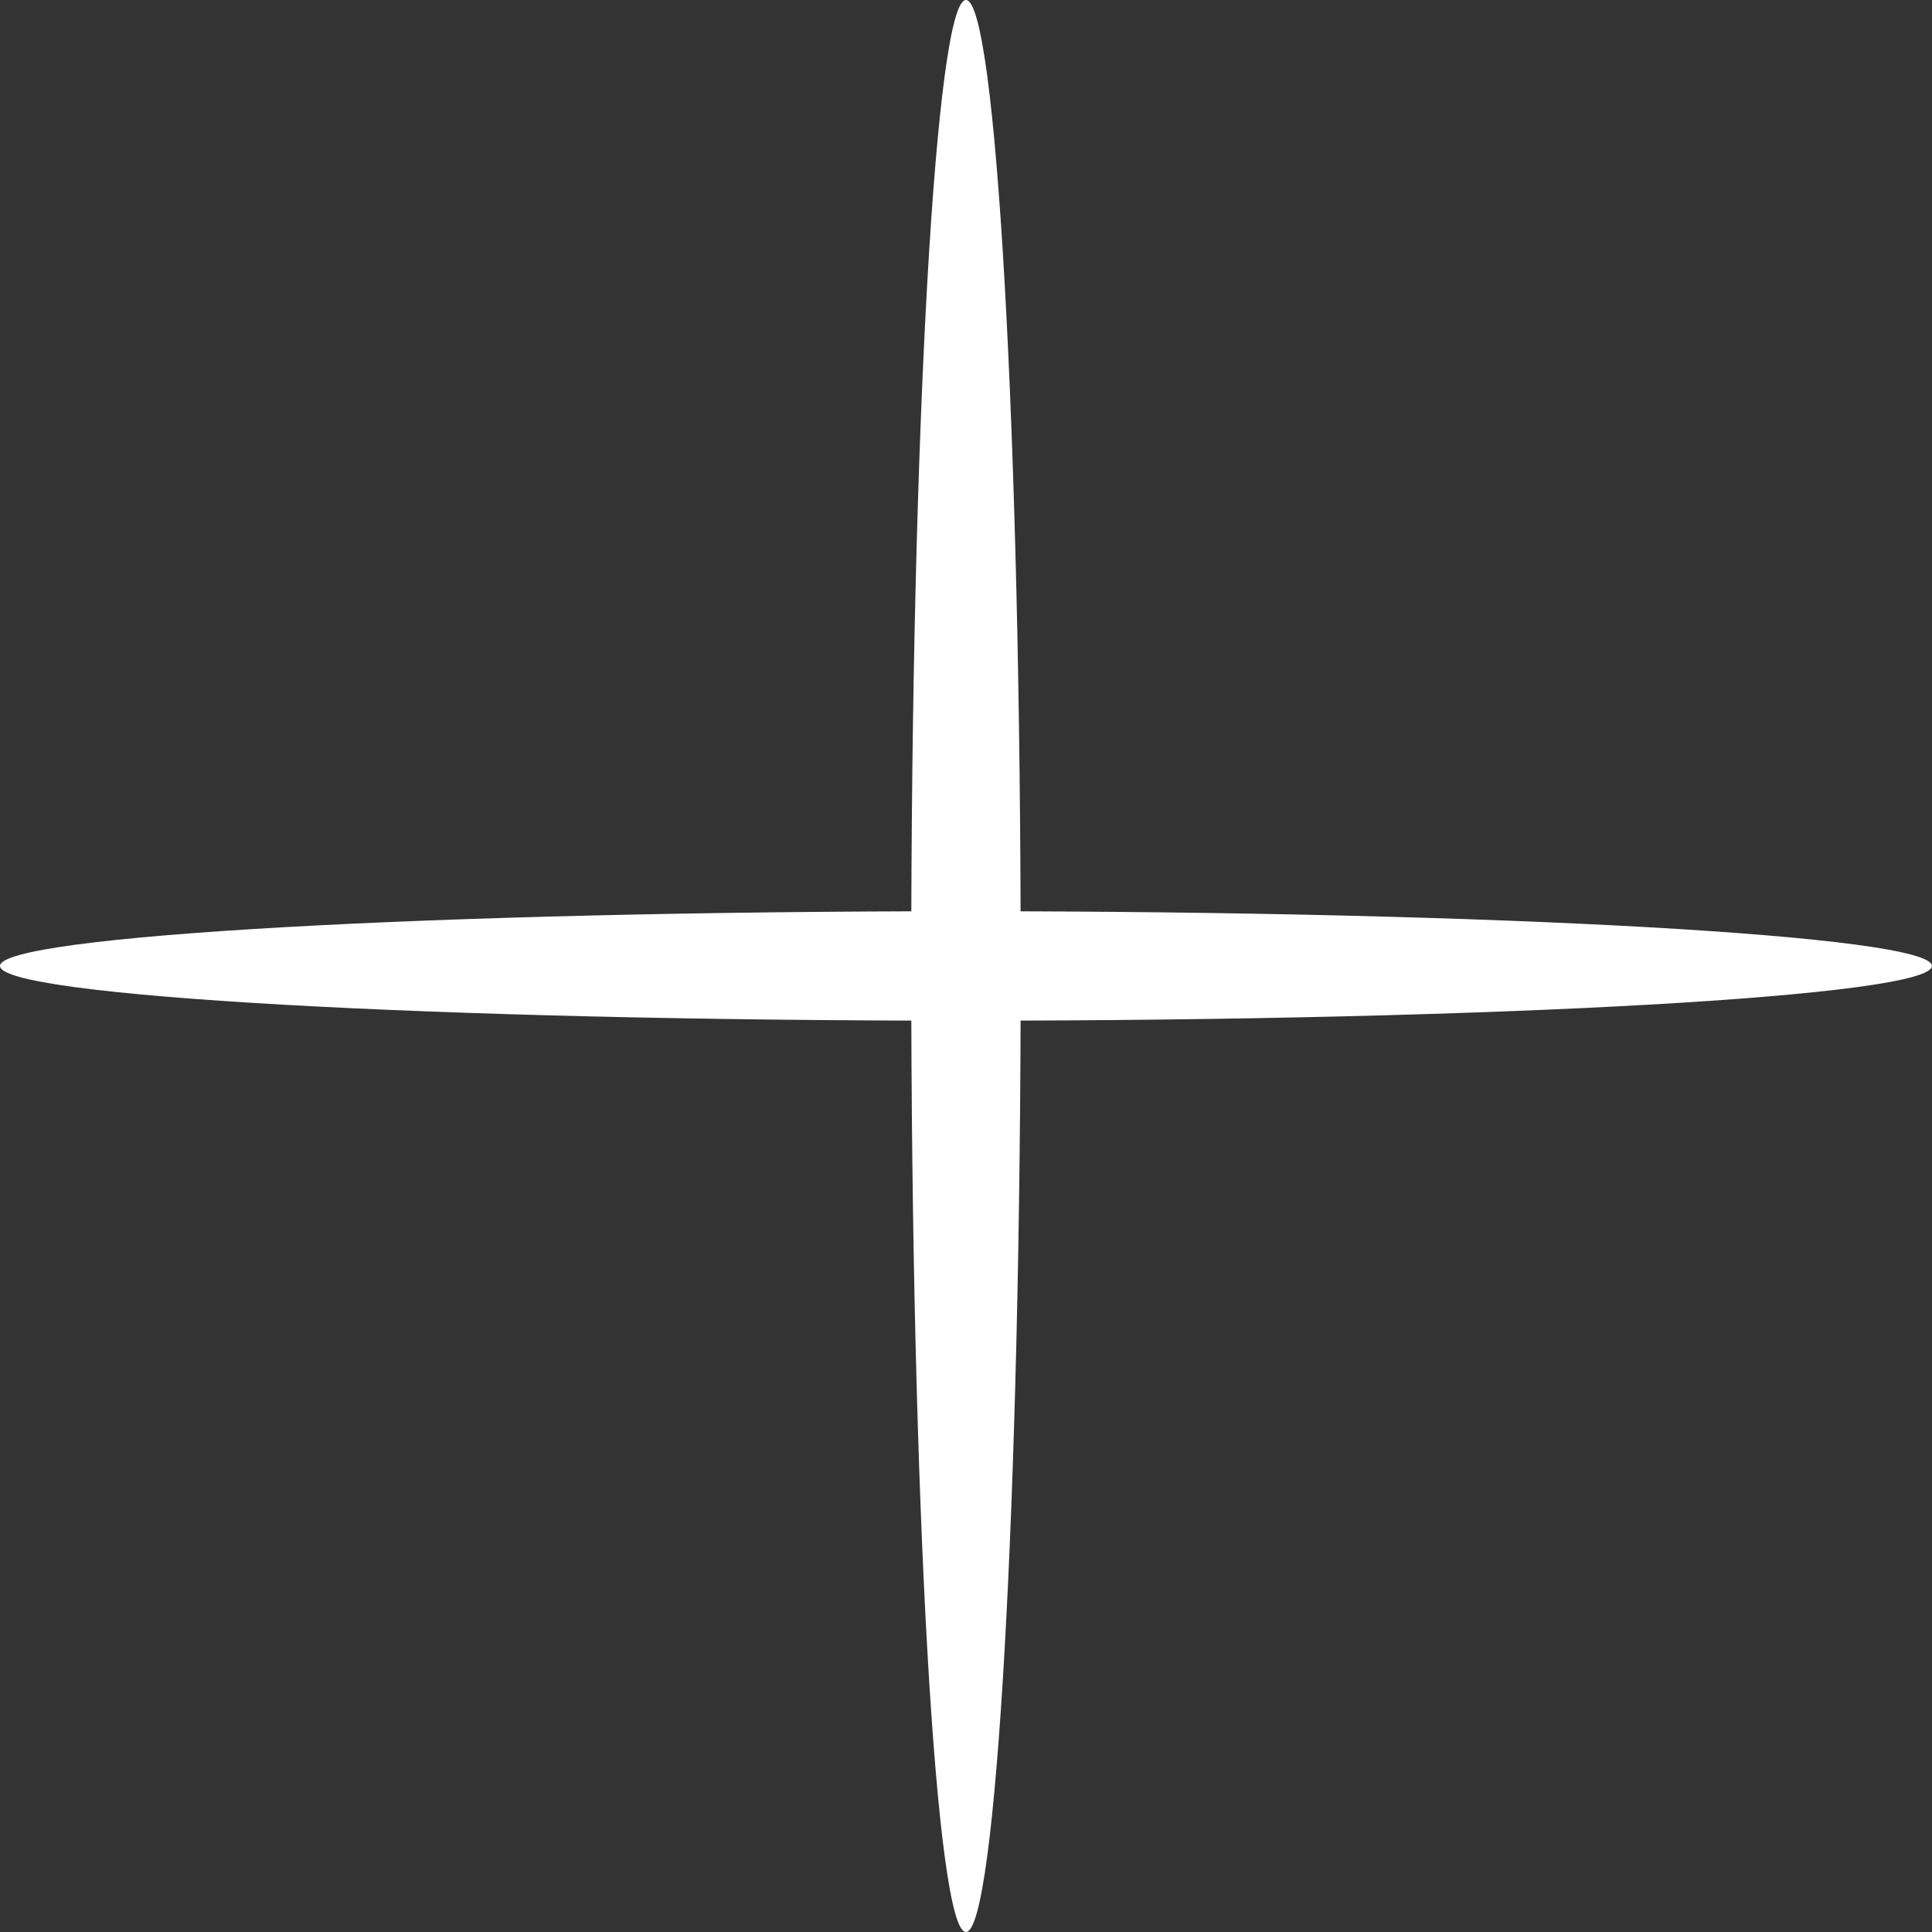
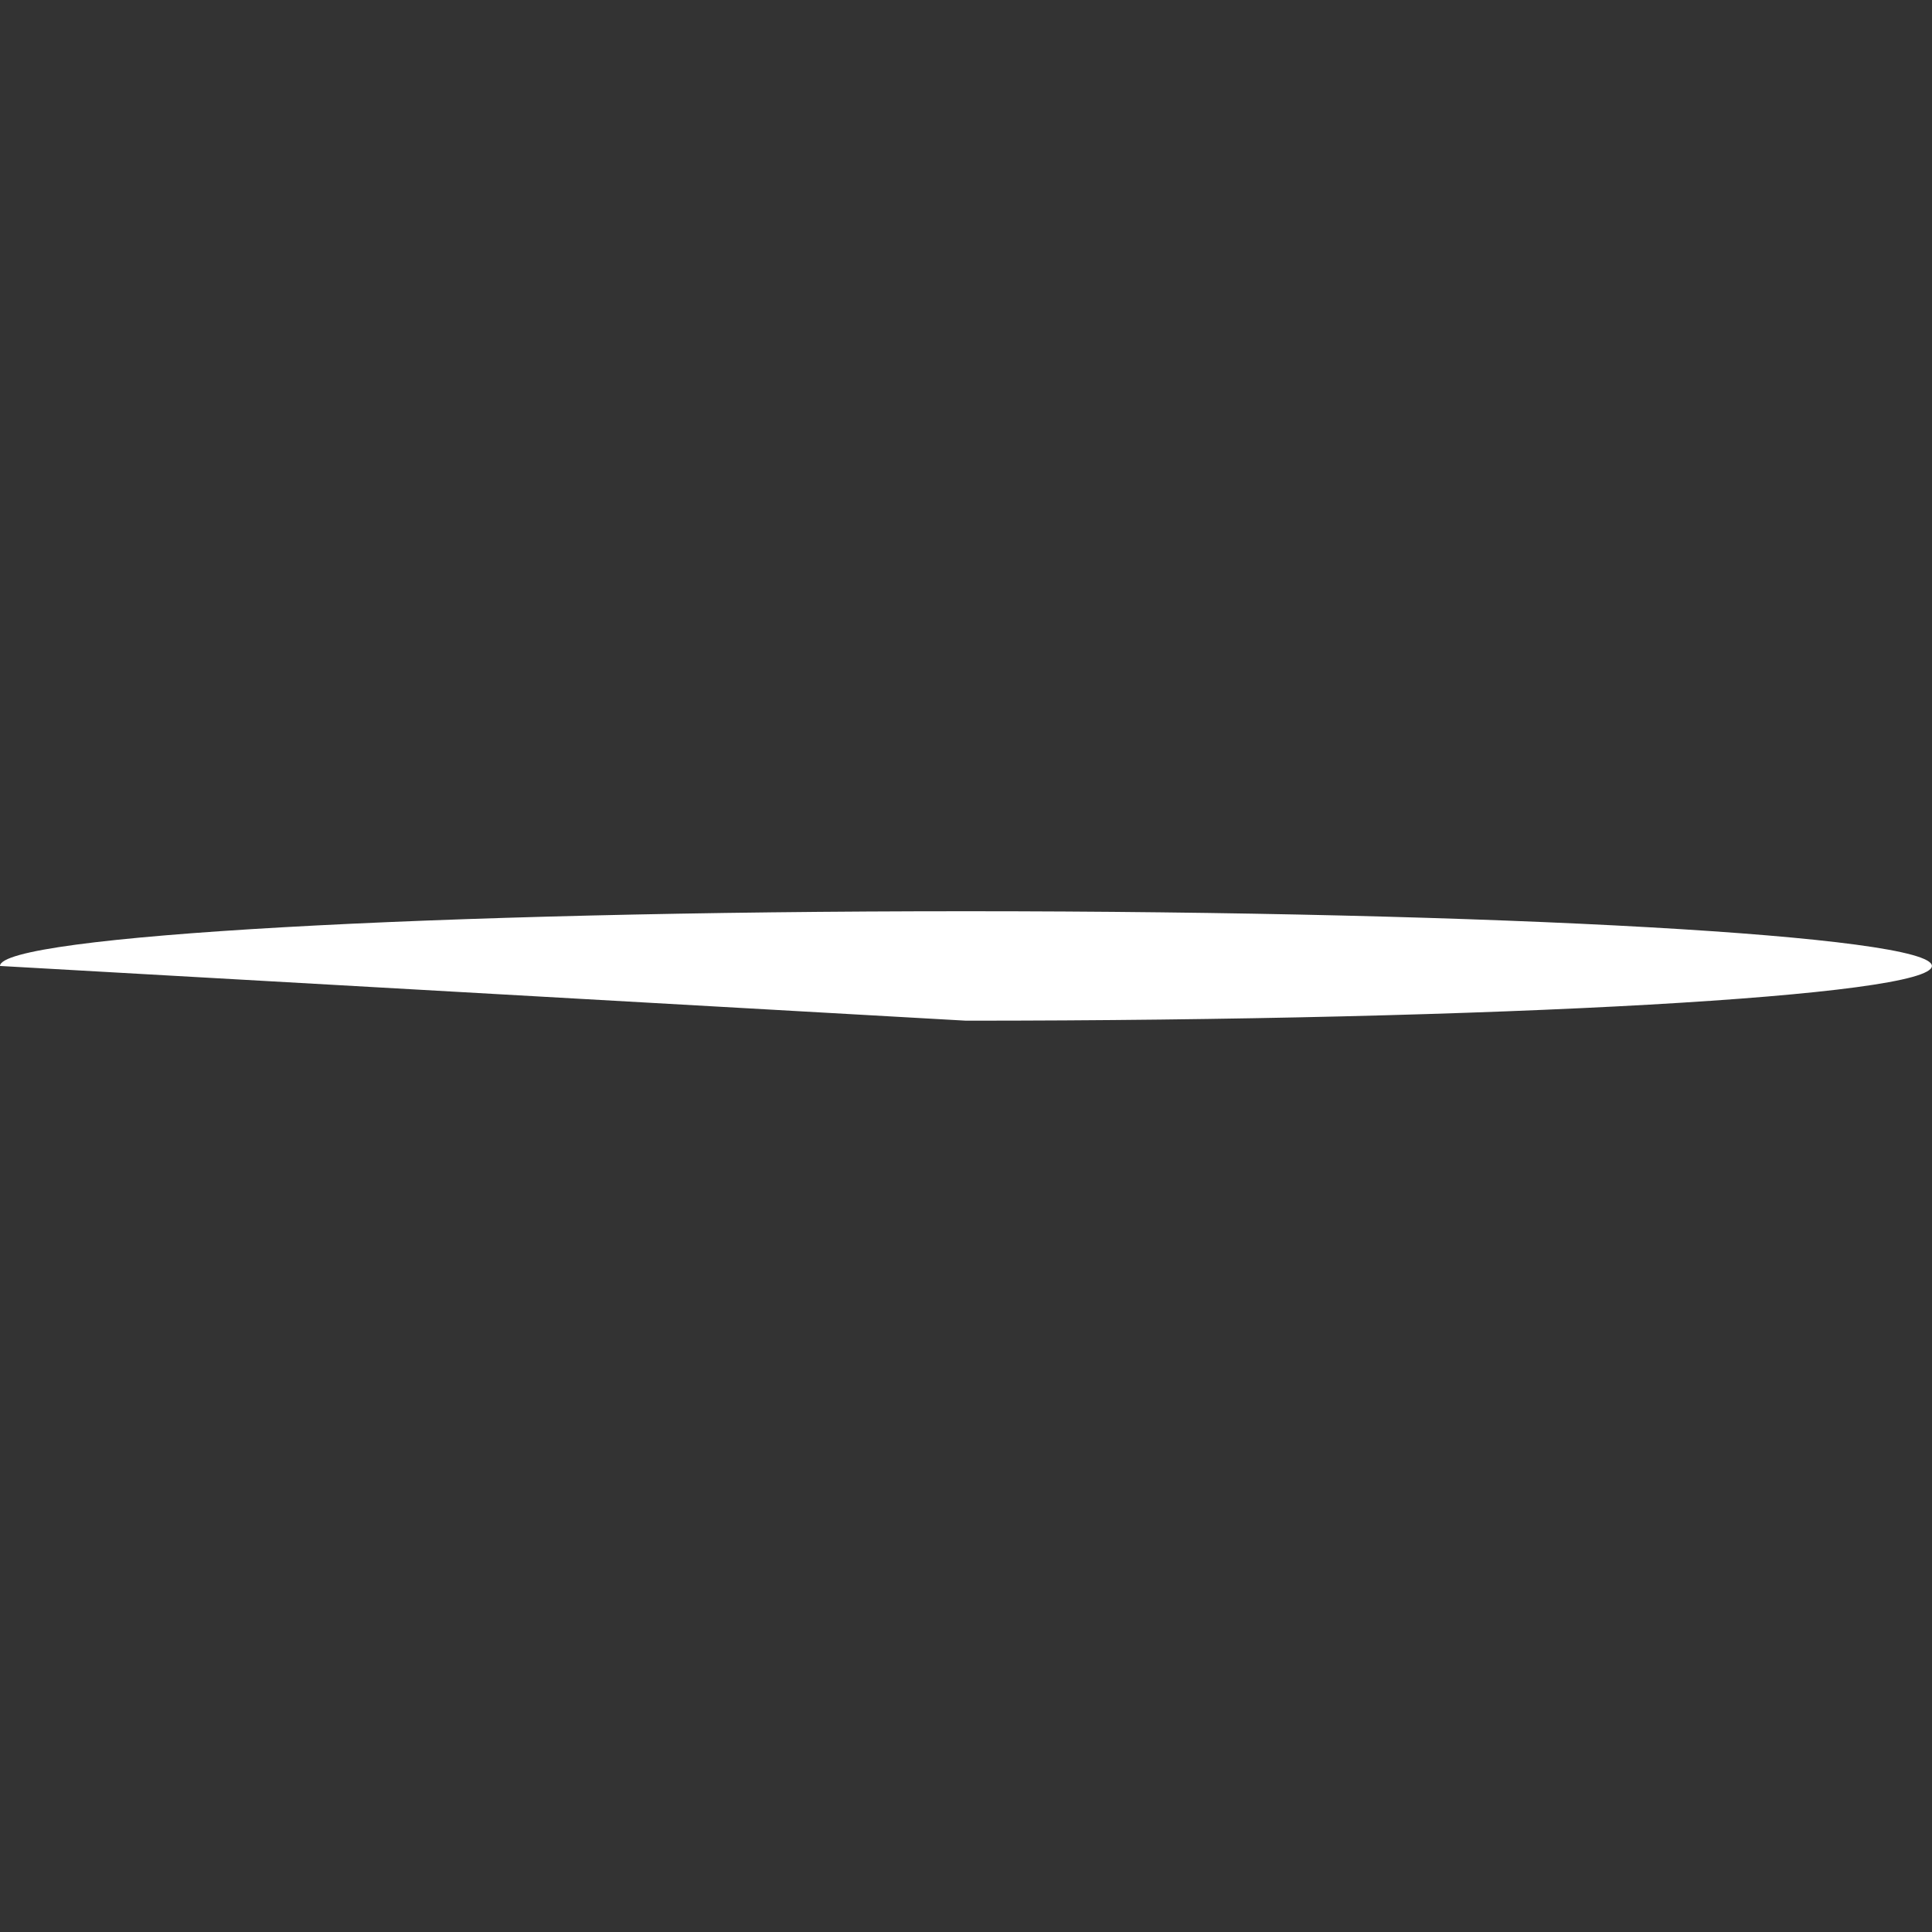
<svg xmlns="http://www.w3.org/2000/svg" viewBox="0 0 227.71 227.71">
  <rect x="0" y="0" width="227.71" height="227.71" fill="#333333" stroke="none" />
  <defs>
    <style>.cls-1{isolation:isolate;}.cls-2,.cls-3{fill:#fff;stroke-width:0px;}.cls-3{mix-blend-mode:color-dodge;}</style>
  </defs>
  <g class="cls-1">
    <g id="Layer_1">
-       <path class="cls-3" d="M113.85,0c3.56,0,6.45,50.97,6.45,113.85s-2.89,113.86-6.45,113.86-6.45-50.97-6.45-113.86S110.29,0,113.85,0Z" />
-       <path class="cls-2" d="M0,113.85c0-3.56,50.97-6.45,113.85-6.45s113.85,2.89,113.85,6.45-50.97,6.45-113.85,6.45S0,117.42,0,113.85Z" />
+       <path class="cls-2" d="M0,113.85c0-3.56,50.97-6.45,113.85-6.45s113.85,2.89,113.85,6.45-50.97,6.45-113.85,6.45Z" />
    </g>
  </g>
</svg>